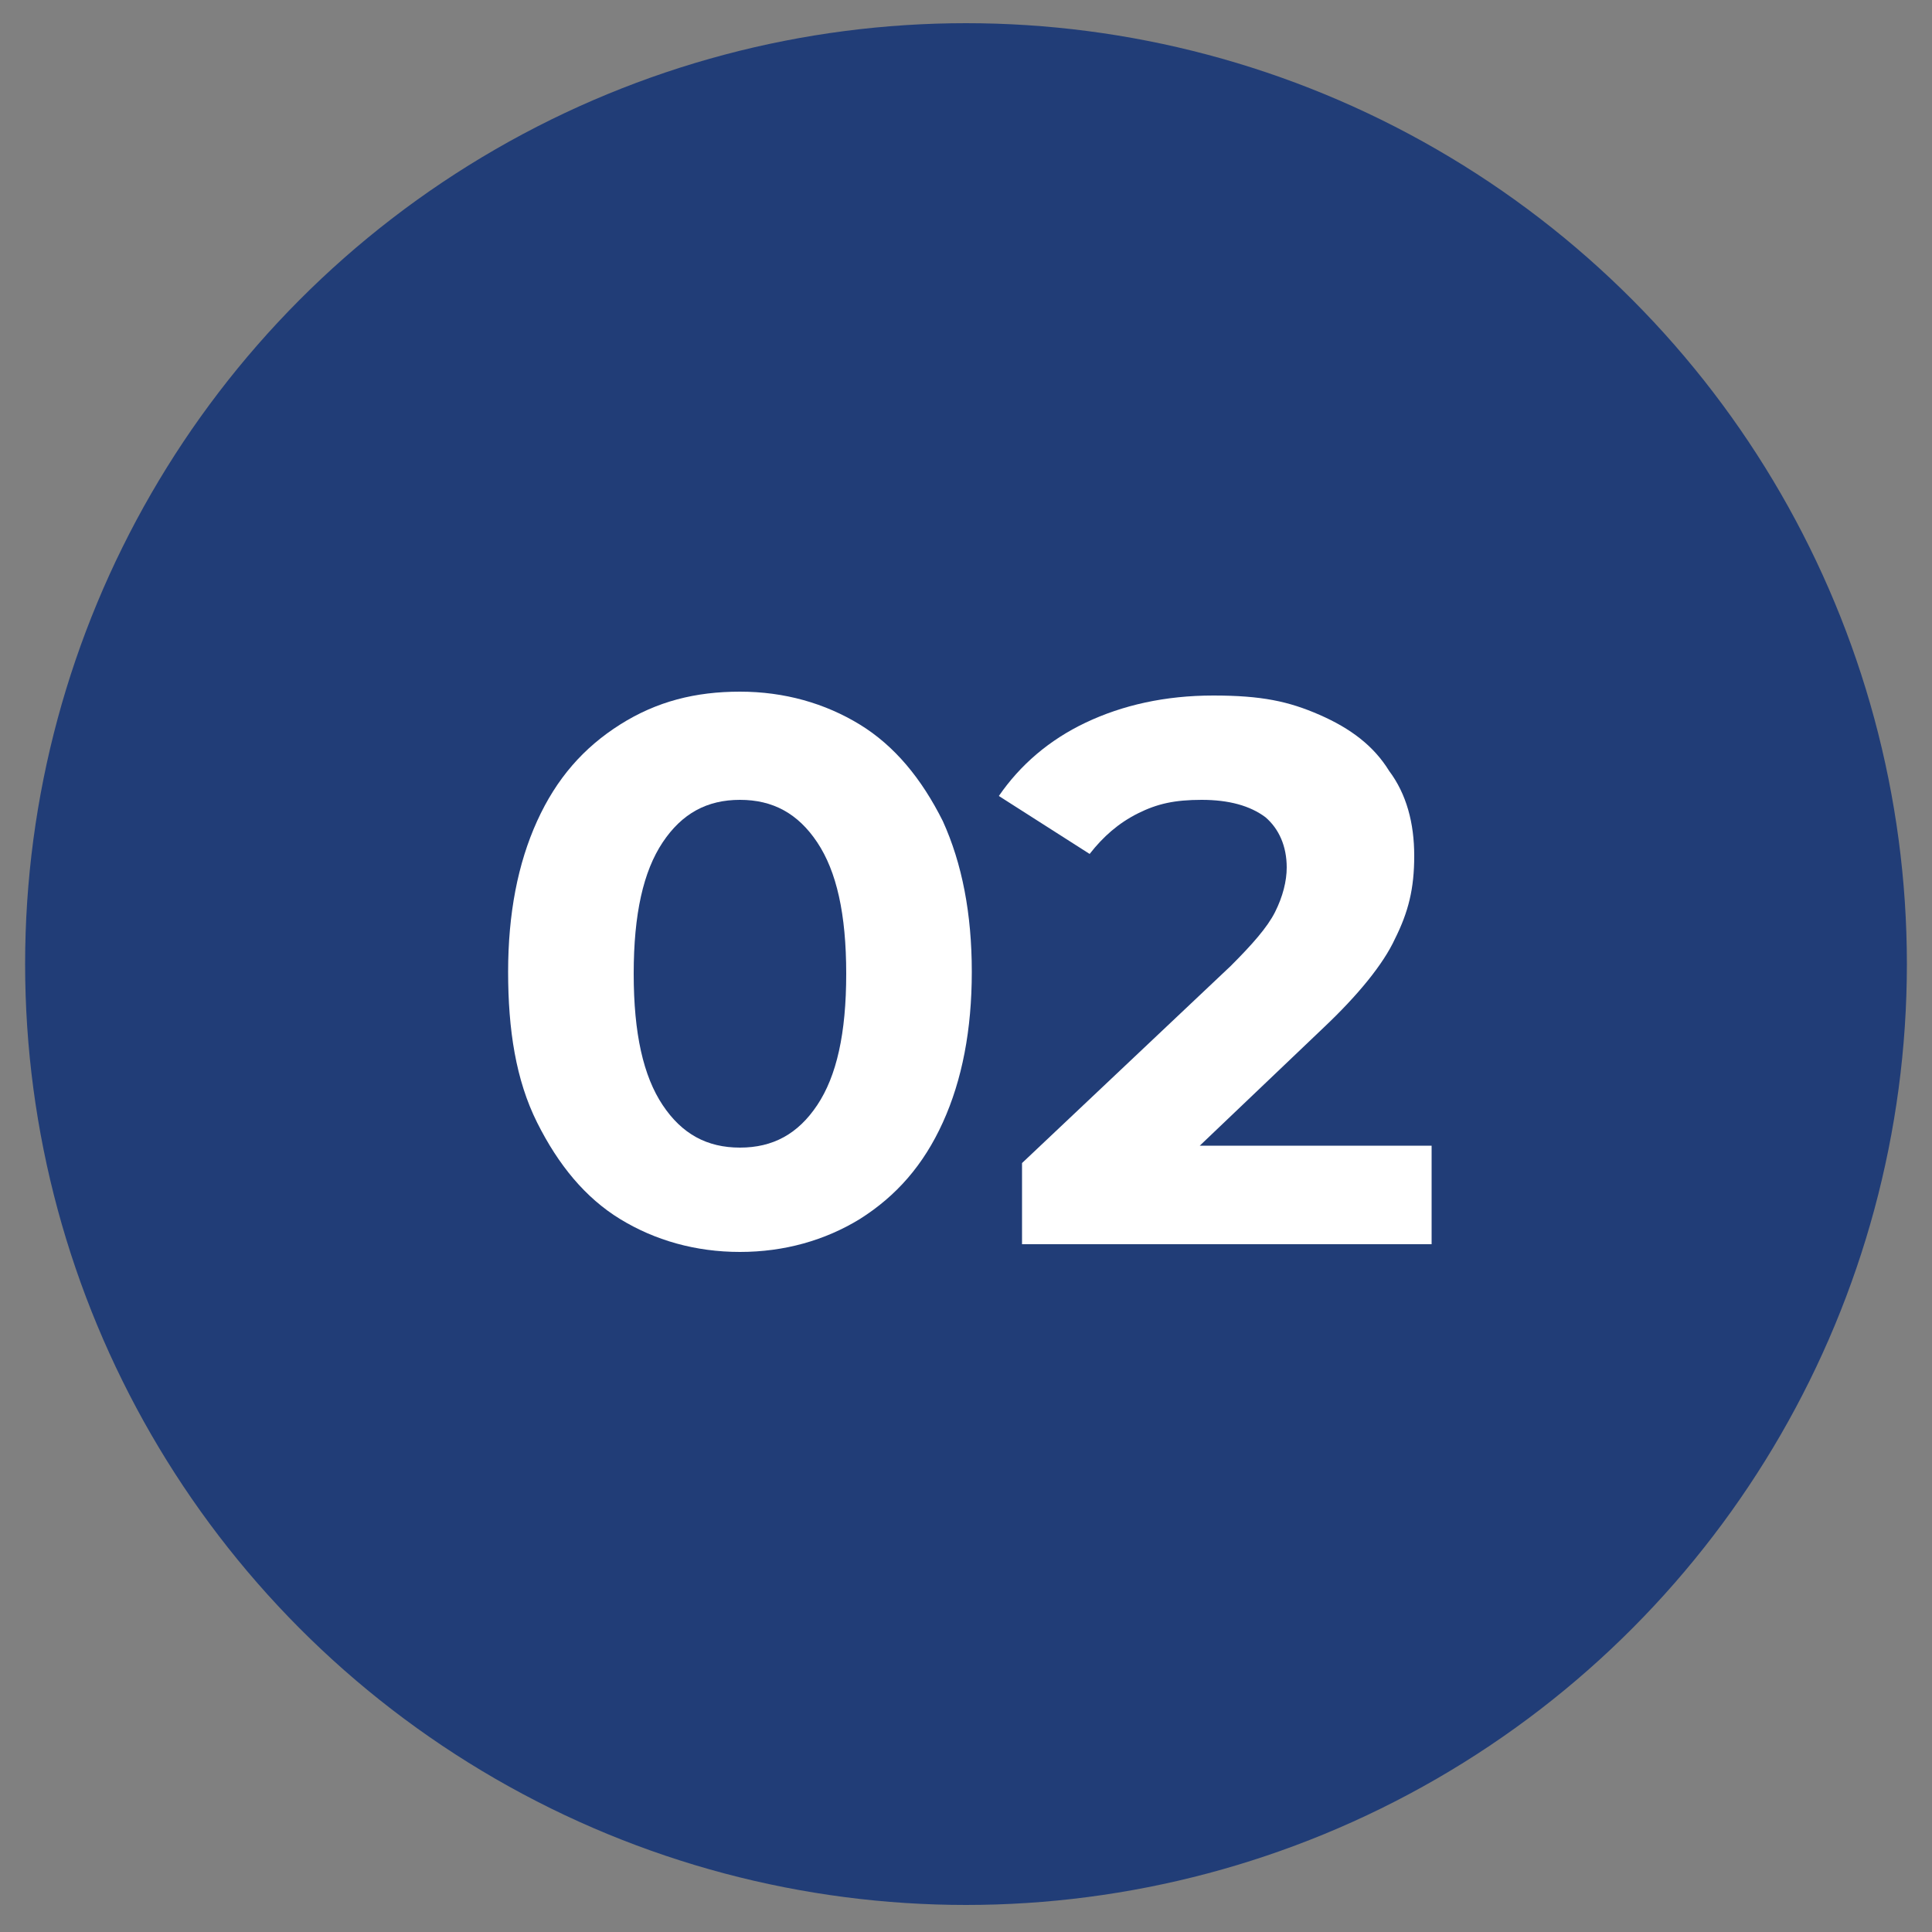
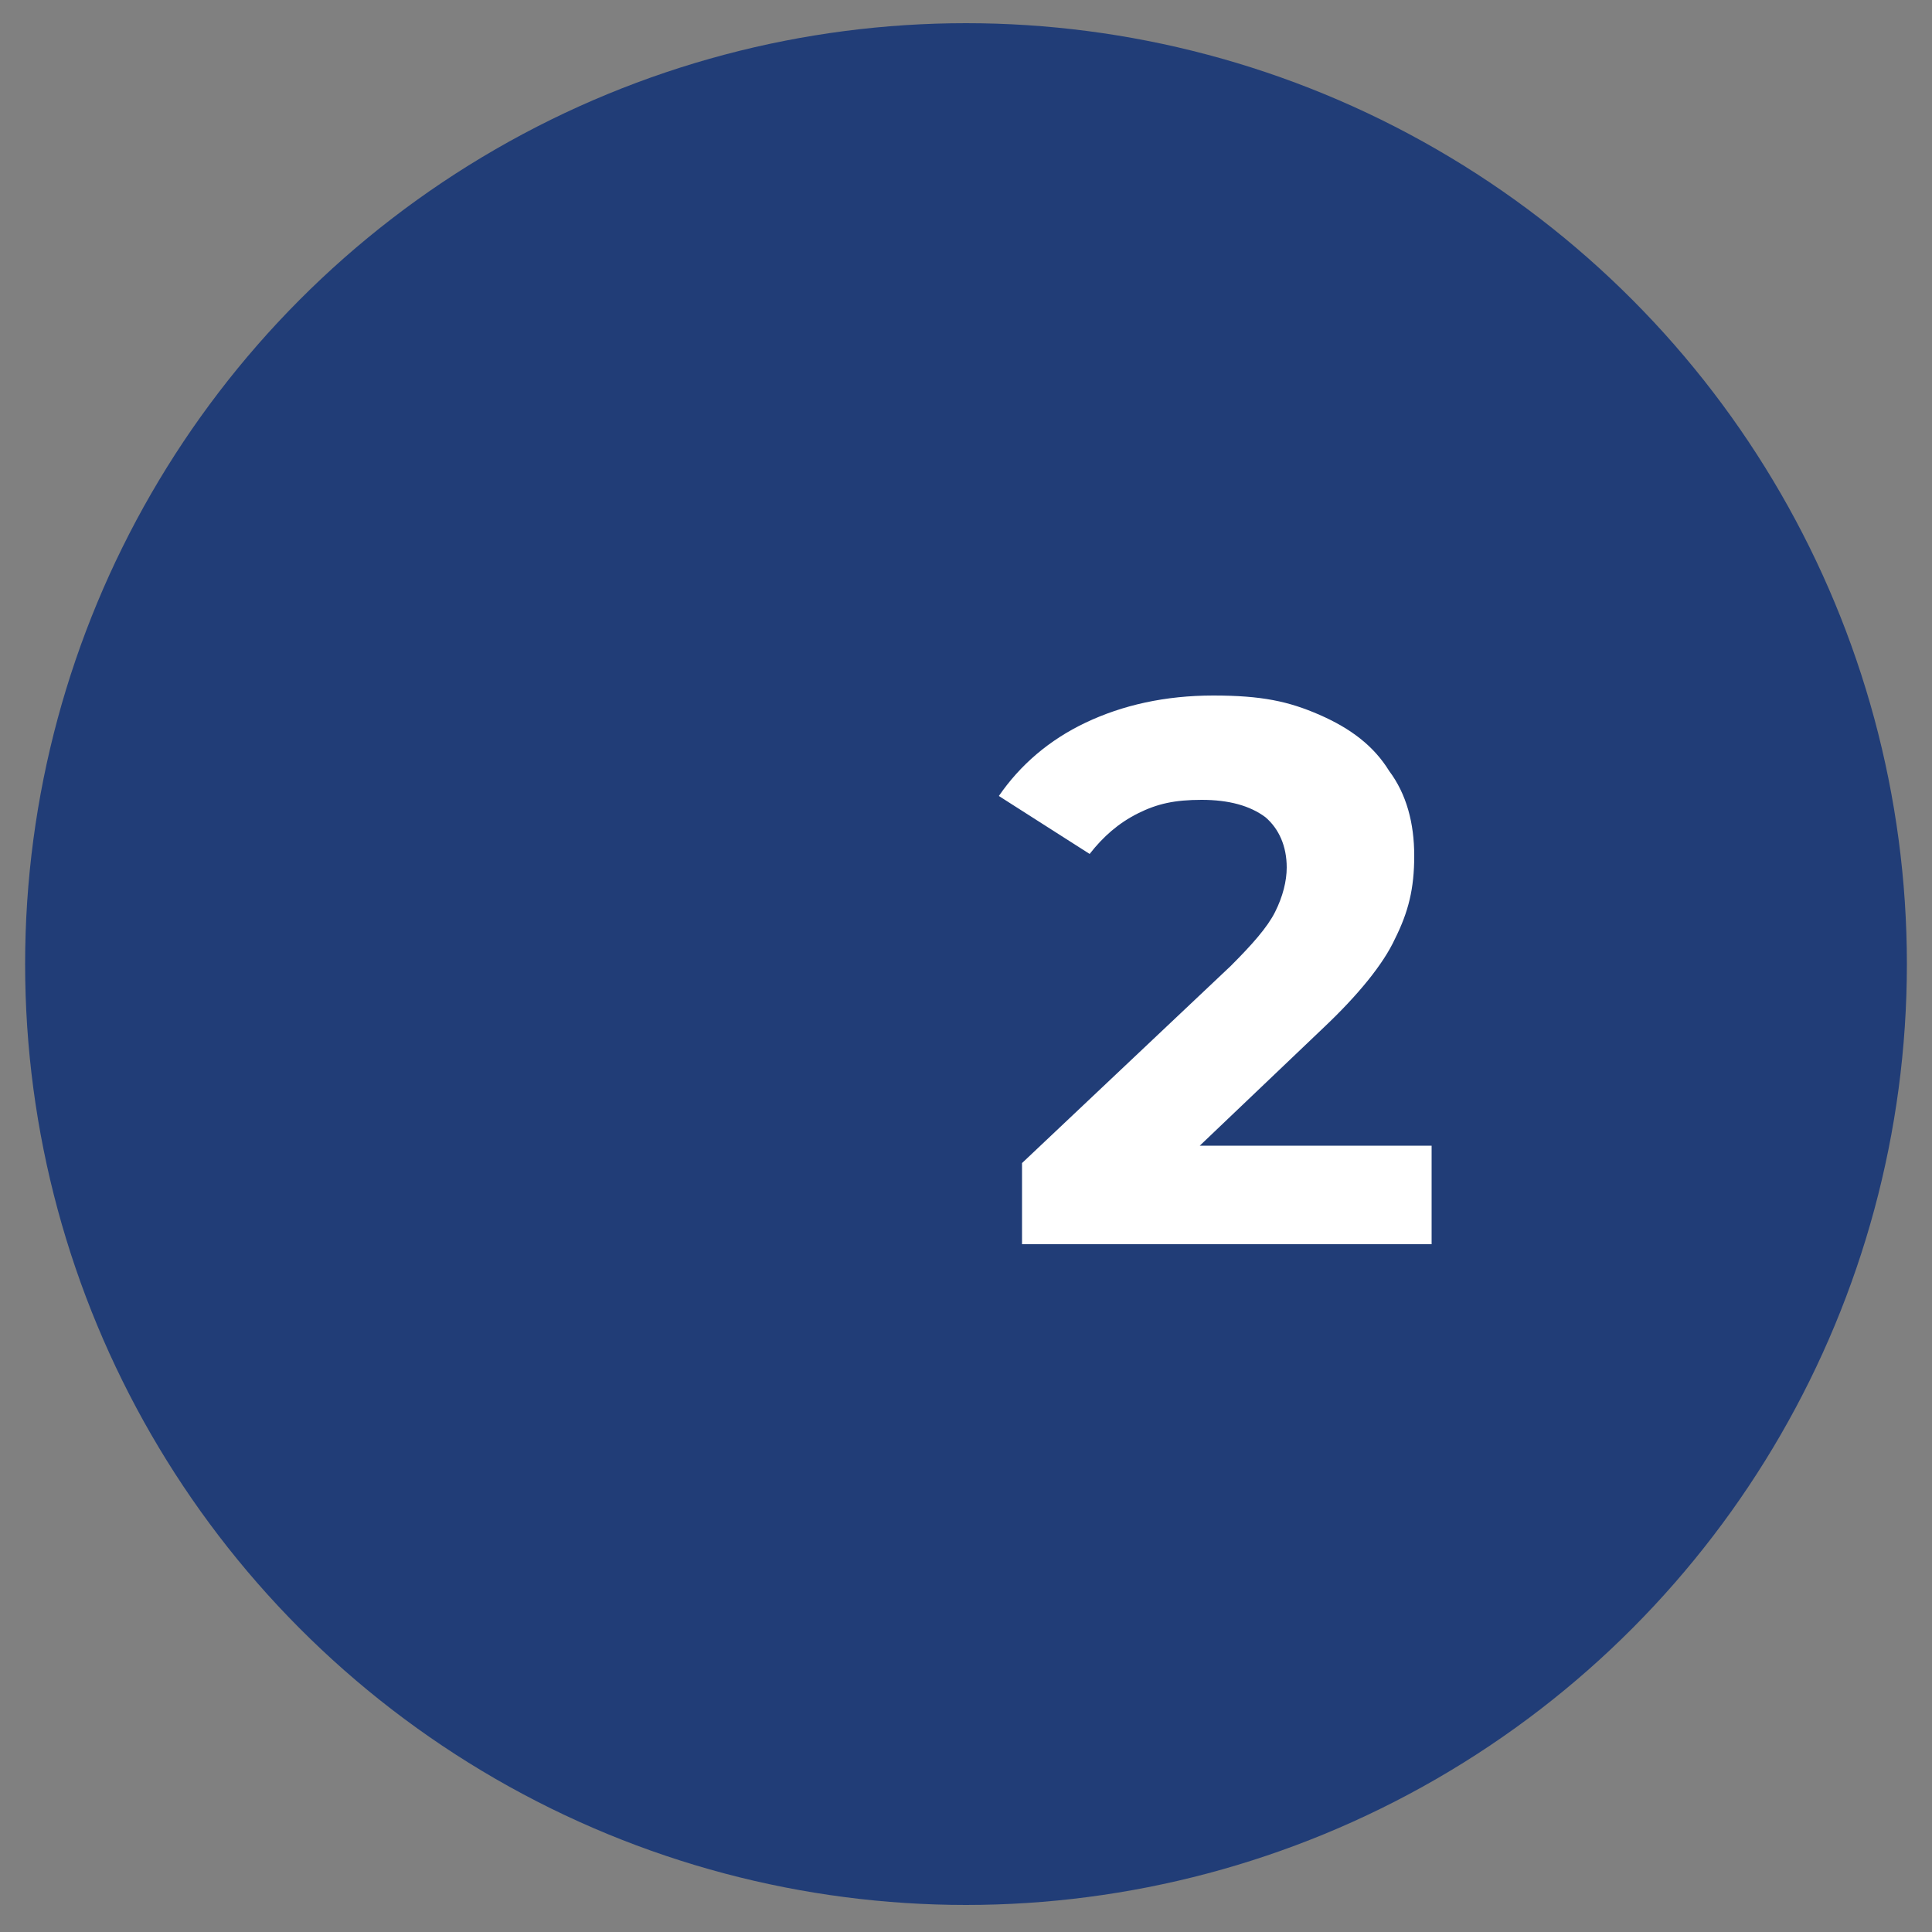
<svg xmlns="http://www.w3.org/2000/svg" id="Layer_1" version="1.1" viewBox="0 0 100 100">
  <rect x="0" y="0" width="100" height="100" fill="#808080" stroke="none" />
  <defs>
    <style>
      .st0 {
        fill: #fff;
      }

      .st1 {
        fill: #213d77;
      }

      .st2 {
        isolation: isolate;
      }
    </style>
  </defs>
  <circle class="st1" cx="50" cy="49.9" r="48.7" />
  <g class="st2">
    <g class="st2">
-       <path class="st0" d="M32.1,63.1c-1.8-1.1-3.2-2.8-4.3-5s-1.5-4.8-1.5-7.8.5-5.6,1.5-7.8c1-2.2,2.4-3.8,4.3-5s3.9-1.7,6.2-1.7,4.4.6,6.2,1.7,3.2,2.8,4.3,5c1,2.2,1.5,4.8,1.5,7.8s-.5,5.6-1.5,7.8-2.4,3.8-4.3,5c-1.8,1.1-3.9,1.7-6.2,1.7s-4.4-.6-6.2-1.7ZM42.3,57.2c1-1.5,1.5-3.7,1.5-6.8s-.5-5.3-1.5-6.8c-1-1.5-2.3-2.2-4-2.2s-3,.7-4,2.2c-1,1.5-1.5,3.7-1.5,6.8s.5,5.3,1.5,6.8c1,1.5,2.3,2.2,4,2.2s3-.7,4-2.2Z" />
-     </g>
+       </g>
    <g class="st2">
      <path class="st0" d="M74.1,59.1v5.3h-21.2v-4.2l10.8-10.2c1.1-1.1,1.9-2,2.3-2.8.4-.8.6-1.6.6-2.3,0-1.1-.4-2-1.1-2.6-.8-.6-1.9-.9-3.3-.9s-2.3.2-3.3.7c-1,.5-1.8,1.2-2.5,2.1l-4.7-3c1.1-1.6,2.6-2.9,4.5-3.8s4.1-1.4,6.6-1.4,3.9.3,5.5,1c1.6.7,2.8,1.6,3.6,2.9.9,1.2,1.3,2.7,1.3,4.4s-.3,2.9-1,4.3c-.6,1.3-1.9,2.9-3.7,4.6l-6.4,6.1h12Z" />
    </g>
  </g>
</svg>